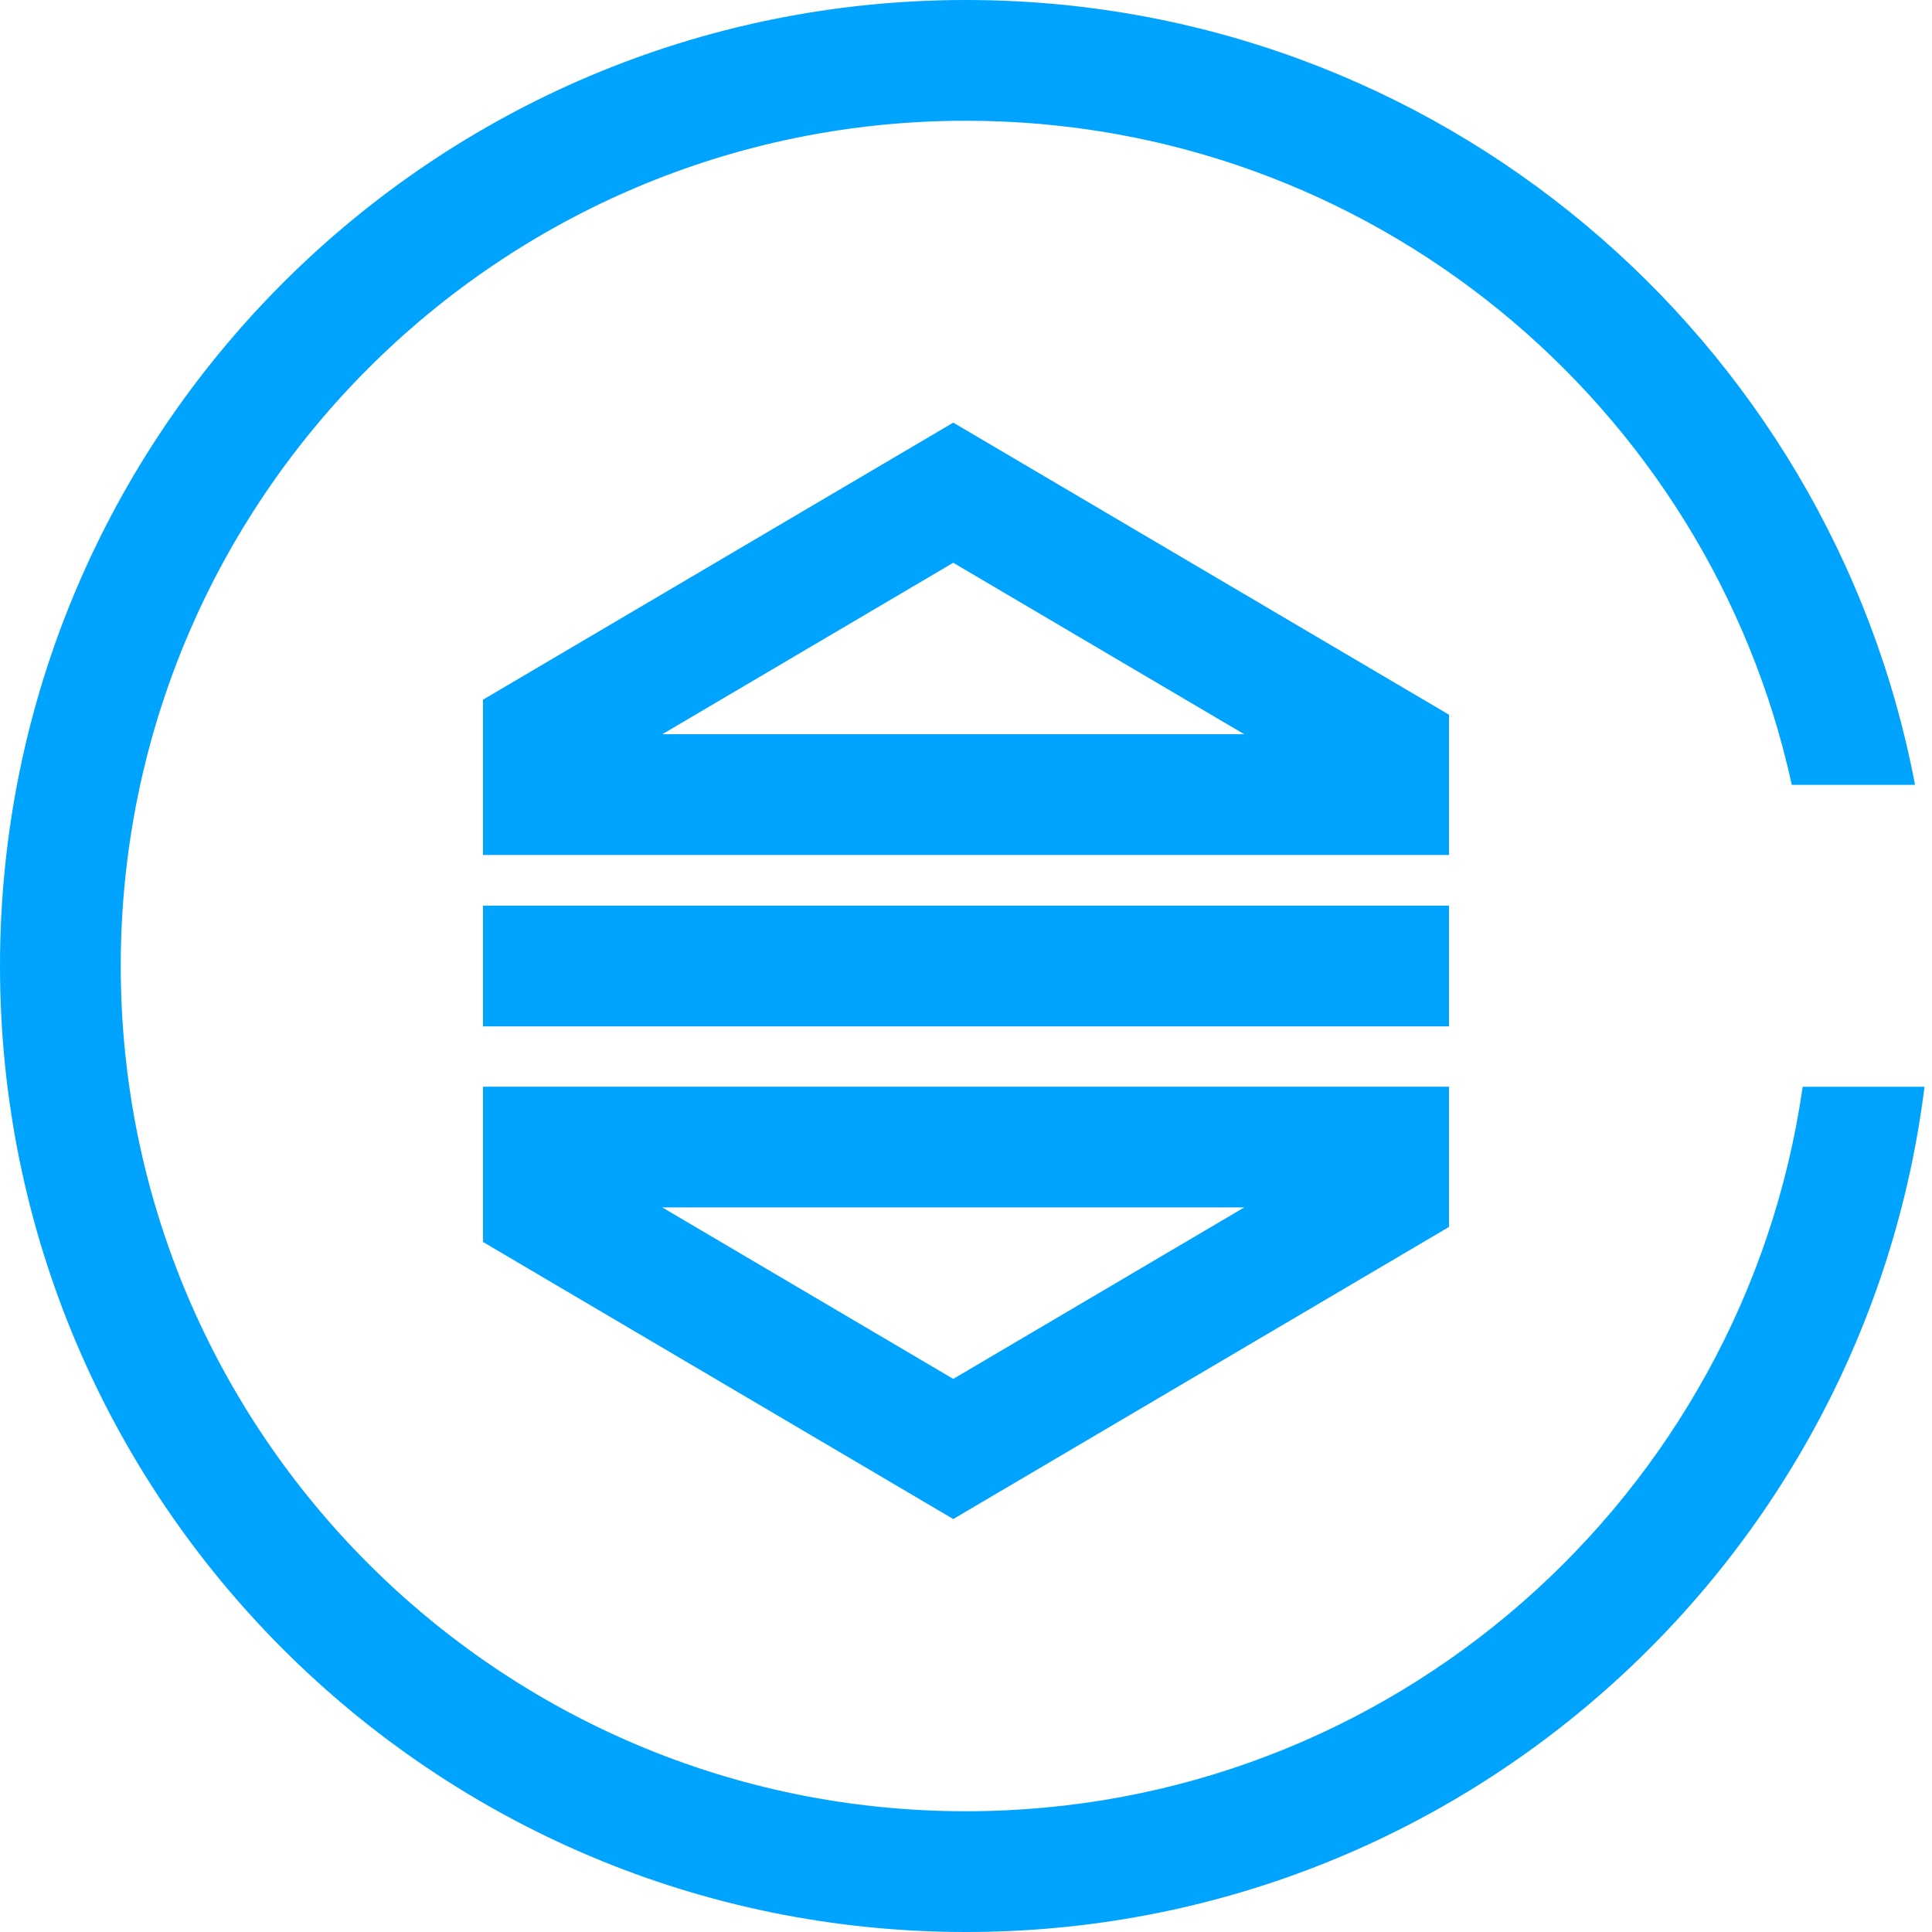
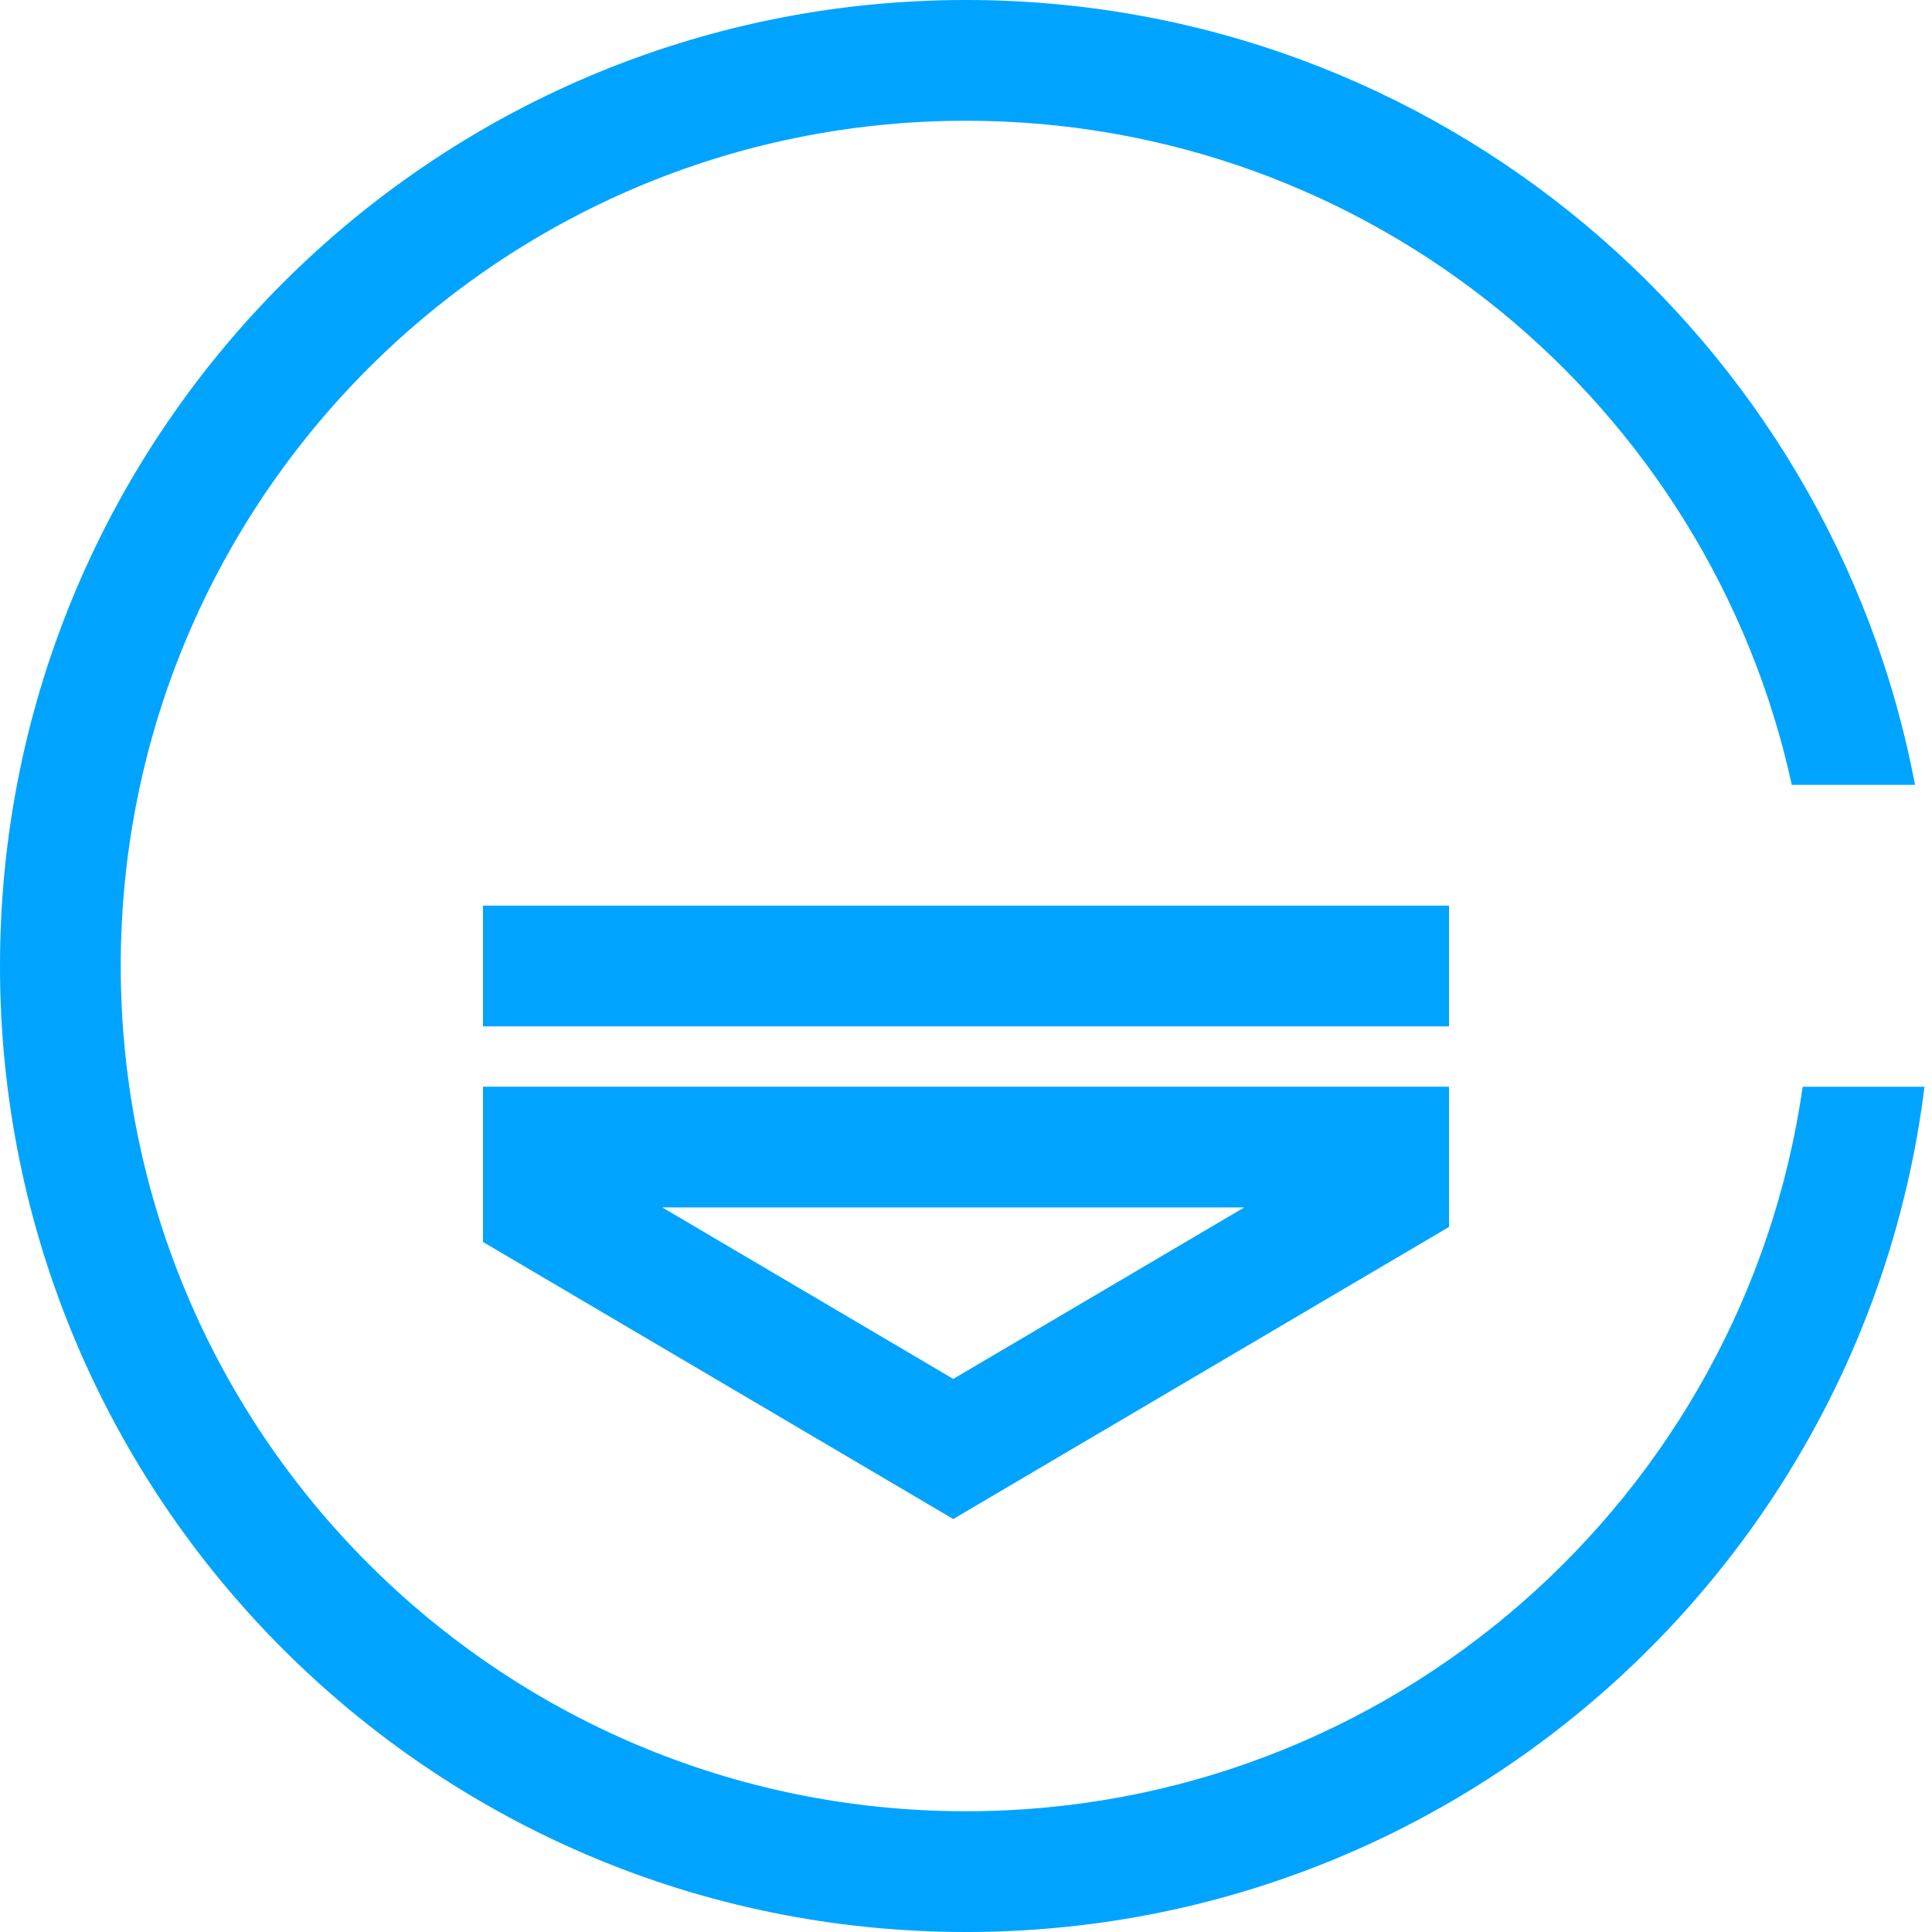
<svg xmlns="http://www.w3.org/2000/svg" width="32px" height="32px" viewBox="0 0 32 32" version="1.1">
  <title>云服务器</title>
  <desc>Created with Sketch.</desc>
  <defs />
  <g id="Welcome" stroke="none" stroke-width="1" fill="none" fill-rule="evenodd">
    <g id="Desktop-HD" transform="translate(-405, -31)" fill="#00A4FF">
      <g id="计算" transform="translate(83, 31)">
        <g id="容器实例服务" transform="translate(322, 0)">
          <path d="M31.719,13 L29.678,13 C28.305,6.71 22.702,2 16,2 C8.268,2 2,8.268 2,16 C2,23.732 8.268,30 16,30 C23.053,30 28.887,24.785 29.858,18 L31.876,18 C30.892,25.893 24.159,32 16,32 C7.163,32 0,24.837 0,16 C0,7.163 7.163,0 16,0 C23.811,0 30.315,5.598 31.719,13 Z" id="Combined-Shape" fill-rule="nonzero" />
-           <path d="M8,14.161 L8,11.589 L15.789,7 L24,11.838 L24,14.161 L8,14.161 Z M10.97,12.161 L20.608,12.161 L15.789,9.321 L10.97,12.161 Z" id="Combined-Shape" fill-rule="nonzero" />
          <path d="M8,25.161 L8,22.589 L15.789,18 L24,22.838 L24,25.161 L8,25.161 Z M10.97,23.161 L20.608,23.161 L15.789,20.321 L10.97,23.161 Z" id="Combined-Shape-Copy-8" fill-rule="nonzero" transform="translate(16, 21.58) scale(1, -1) translate(-16, -21.58) " />
          <rect id="Rectangle-147" x="8" y="15" width="16" height="2" />
        </g>
      </g>
    </g>
  </g>
</svg>